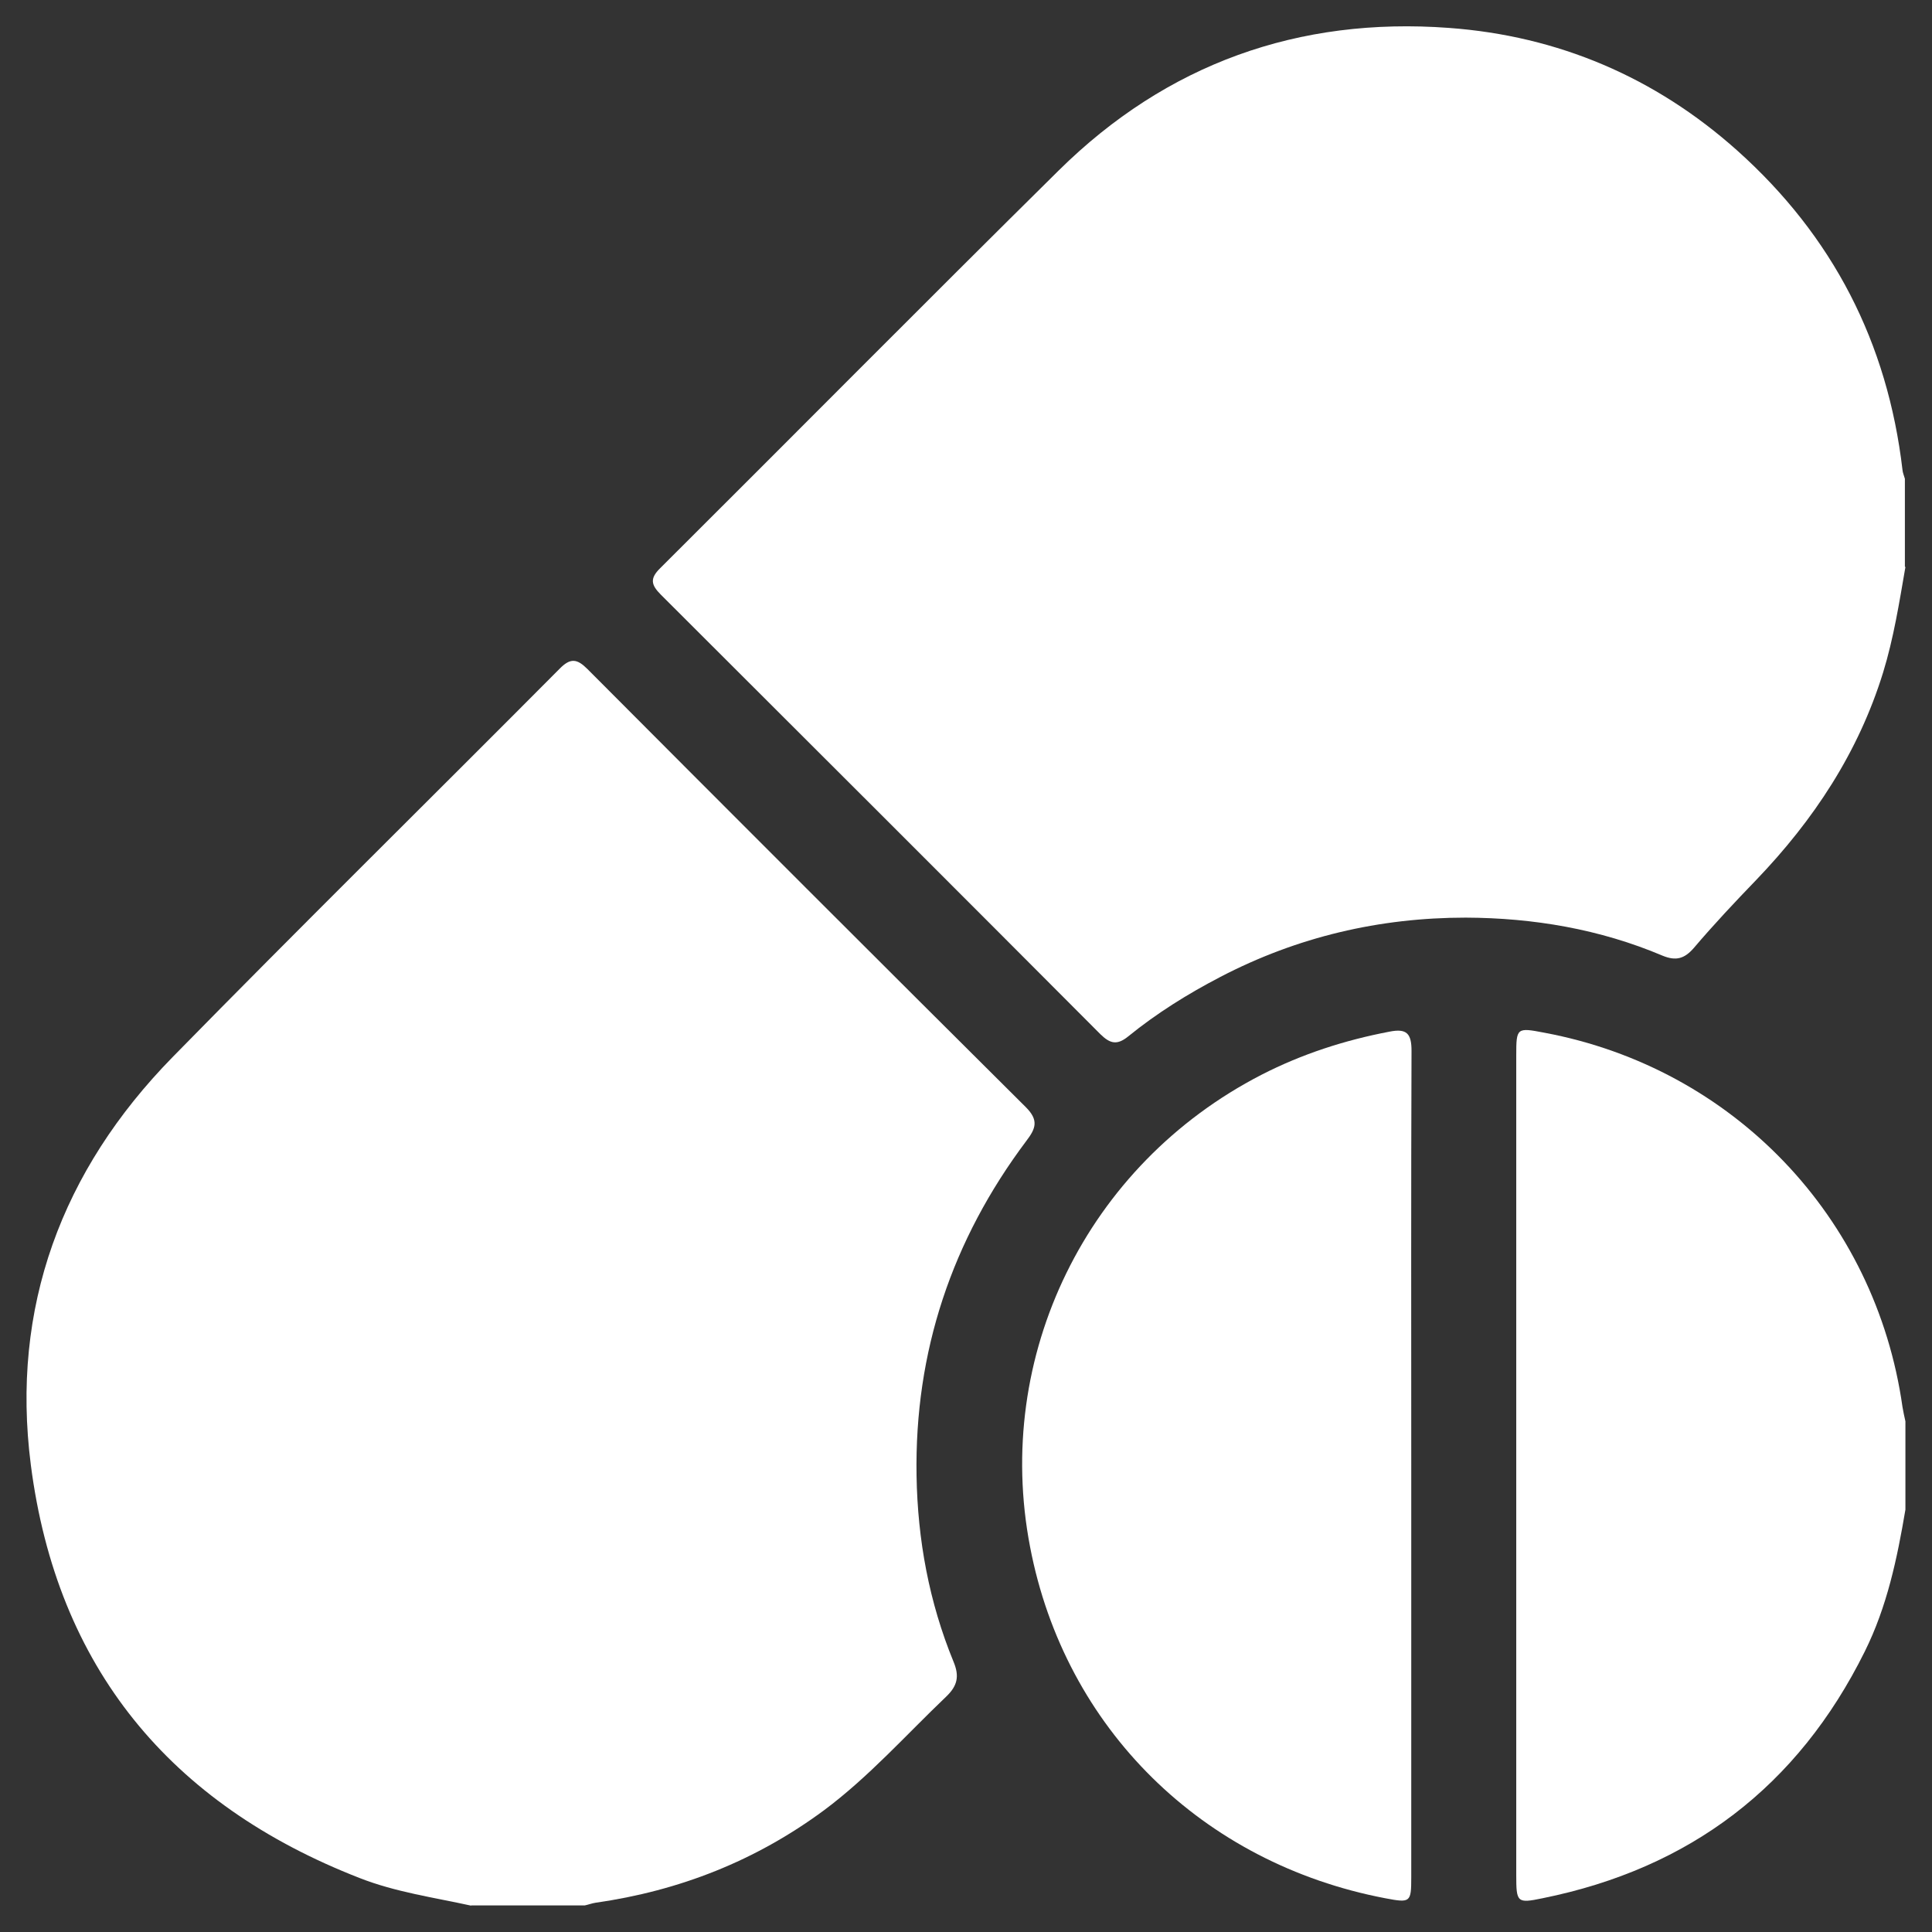
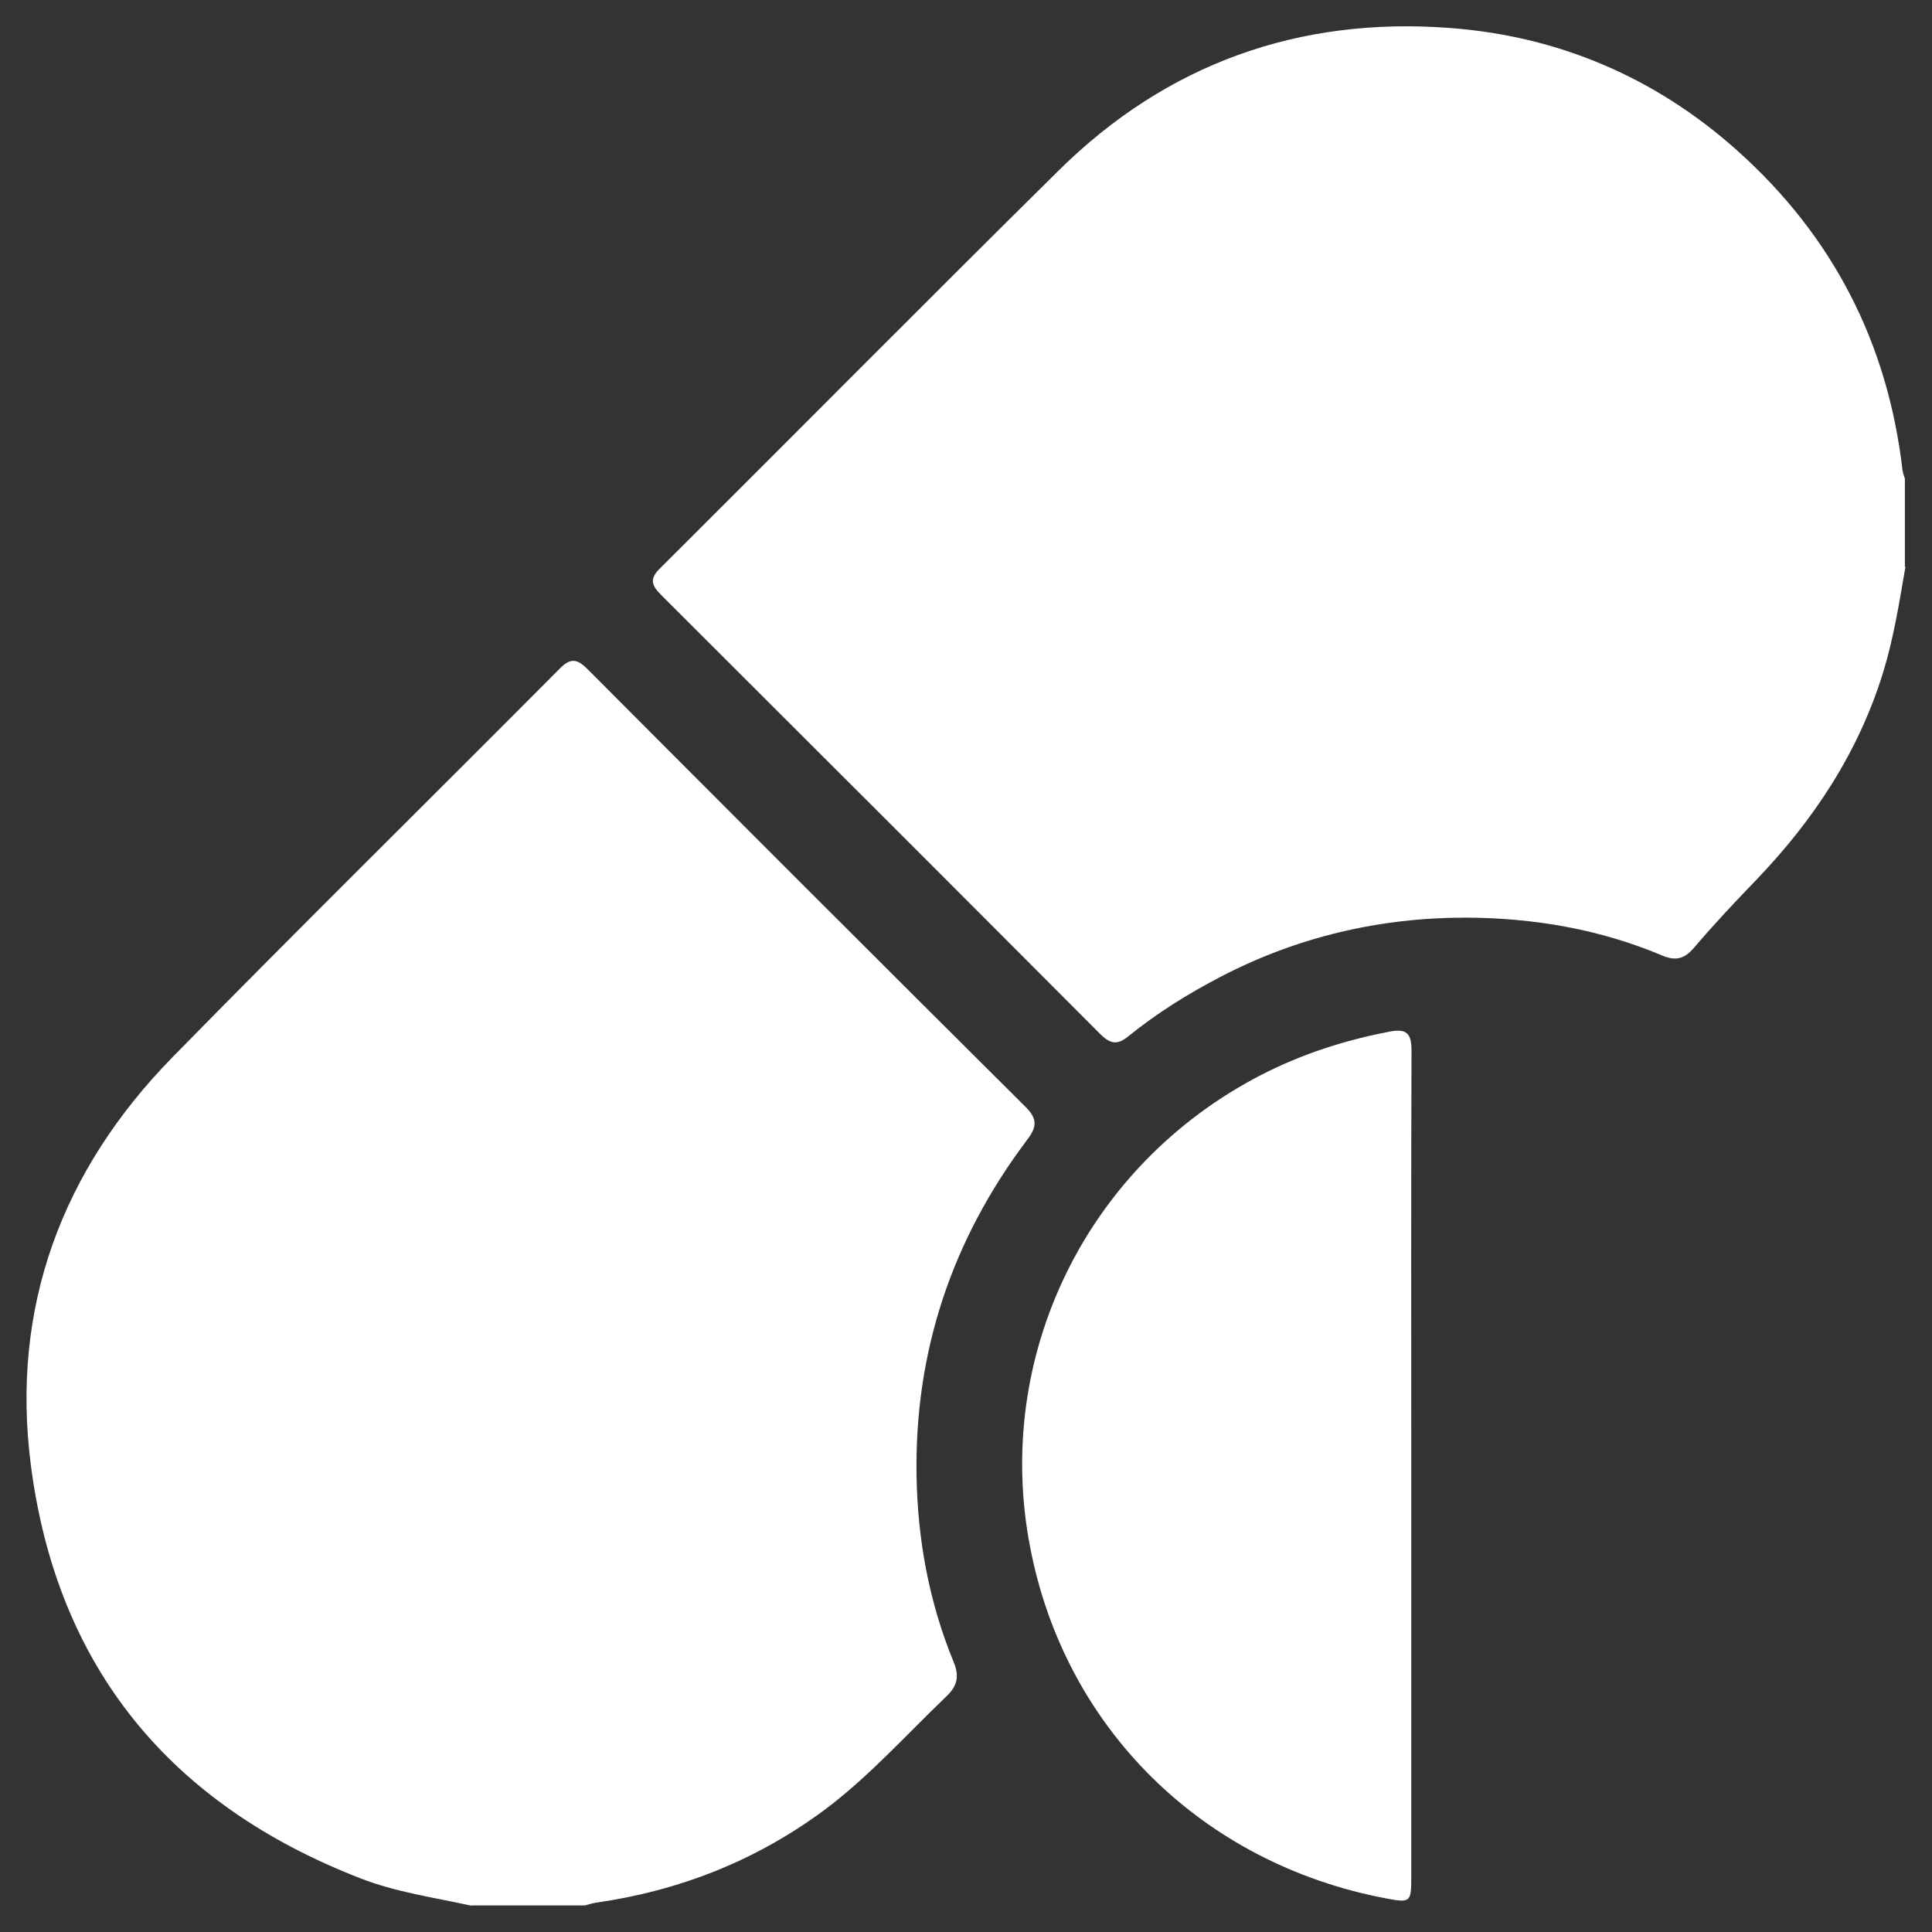
<svg xmlns="http://www.w3.org/2000/svg" id="Layer_1" data-name="Layer 1" viewBox="0 0 72.68 72.68">
  <rect x="0" y="0" width="72.68" height="72.68" fill="#333333" stroke="none" />
  <defs>
    <style>
      .cls-1 {
        fill: #fff;
        stroke-width: 0px;
      }
    </style>
  </defs>
  <path class="cls-1" d="M71.68,21.33c-.23,1.33-.44,2.67-.84,3.97-.93,3.01-2.61,5.55-4.78,7.81-.8.83-1.59,1.67-2.33,2.54-.36.42-.68.51-1.19.3-2.36-1-4.86-1.42-7.4-1.43-3.24,0-6.33.72-9.23,2.23-1.23.64-2.4,1.37-3.47,2.24-.42.34-.68.27-1.04-.08-5.5-5.52-11.02-11.03-16.54-16.54-.37-.37-.42-.61-.02-1,5-4.98,9.97-10,14.99-14.96,4.06-4.01,9.02-5.78,14.68-5.36,4.1.3,7.75,1.85,10.84,4.61,3.6,3.22,5.66,7.23,6.22,12.02.01.11.06.22.09.33v3.31Z" />
  <path class="cls-1" d="M17.73,71.69c-1.41-.31-2.85-.51-4.2-1.04-7.14-2.78-11.39-7.93-12.37-15.54-.76-5.92,1.16-11.08,5.33-15.34,4.81-4.91,9.71-9.73,14.56-14.61.41-.42.66-.38,1.05.01,5.48,5.5,10.98,11,16.49,16.48.49.49.38.8.02,1.27-2.8,3.73-4.21,7.93-4.13,12.6.04,2.4.47,4.75,1.39,6.99.23.55.15.91-.28,1.32-1.51,1.44-2.9,3.01-4.59,4.27-2.57,1.9-5.44,3.03-8.6,3.48-.13.02-.26.07-.4.1h-4.28Z" />
-   <path class="cls-1" d="M71.68,56.79c-.31,1.84-.69,3.65-1.53,5.34-2.52,5.08-6.58,8.16-12.12,9.28-.96.2-.99.16-.99-.87,0-10.28,0-20.56,0-30.84,0-1.04.02-1.05,1.06-.85,7.1,1.33,12.46,6.93,13.47,14.08.03.18.07.36.11.54v3.31Z" />
-   <path class="cls-1" d="M53.09,55.11c0,5.17,0,10.34,0,15.51,0,.95-.03.97-.98.79-6.86-1.31-12.05-6.37-13.36-13.22-1.38-7.17,2.12-14.37,8.71-17.76,1.52-.78,3.13-1.3,4.81-1.62.65-.13.83.07.83.72-.02,5.19-.01,10.39-.01,15.58Z" />
+   <path class="cls-1" d="M53.09,55.11c0,5.17,0,10.34,0,15.51,0,.95-.03.97-.98.79-6.86-1.31-12.05-6.37-13.36-13.22-1.38-7.17,2.12-14.37,8.71-17.76,1.52-.78,3.13-1.3,4.81-1.62.65-.13.83.07.83.72-.02,5.19-.01,10.39-.01,15.58" />
</svg>